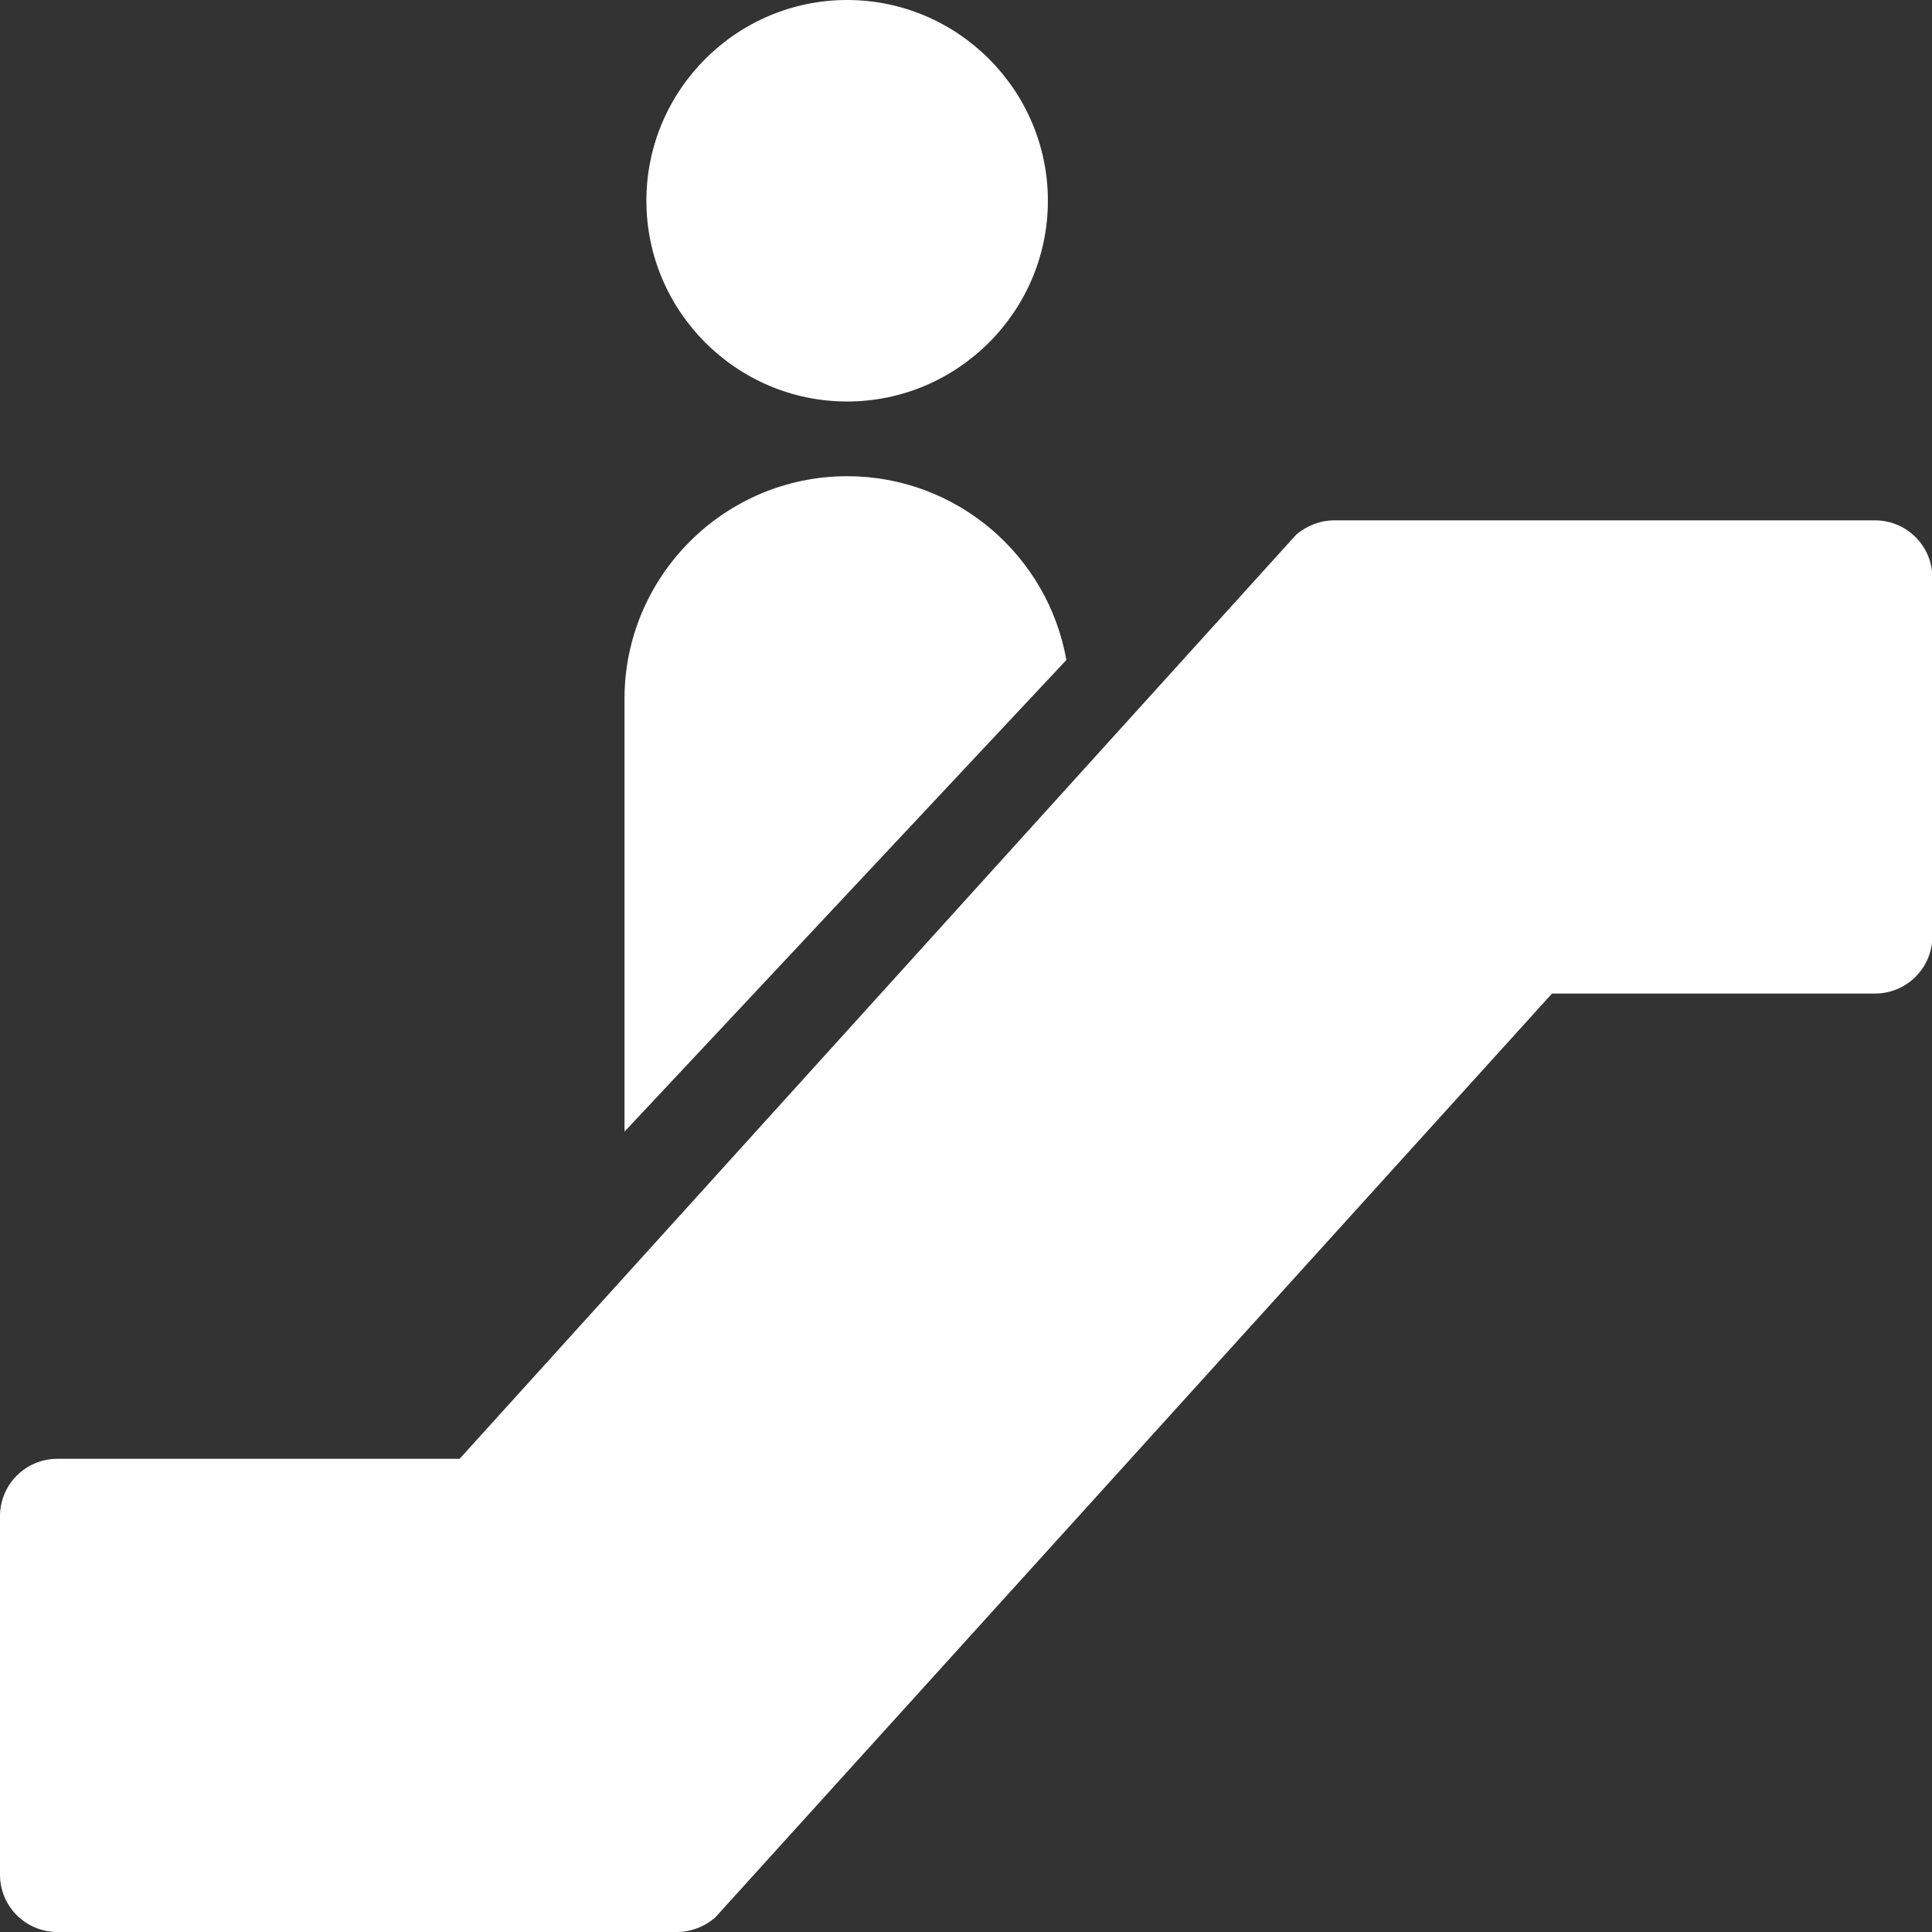
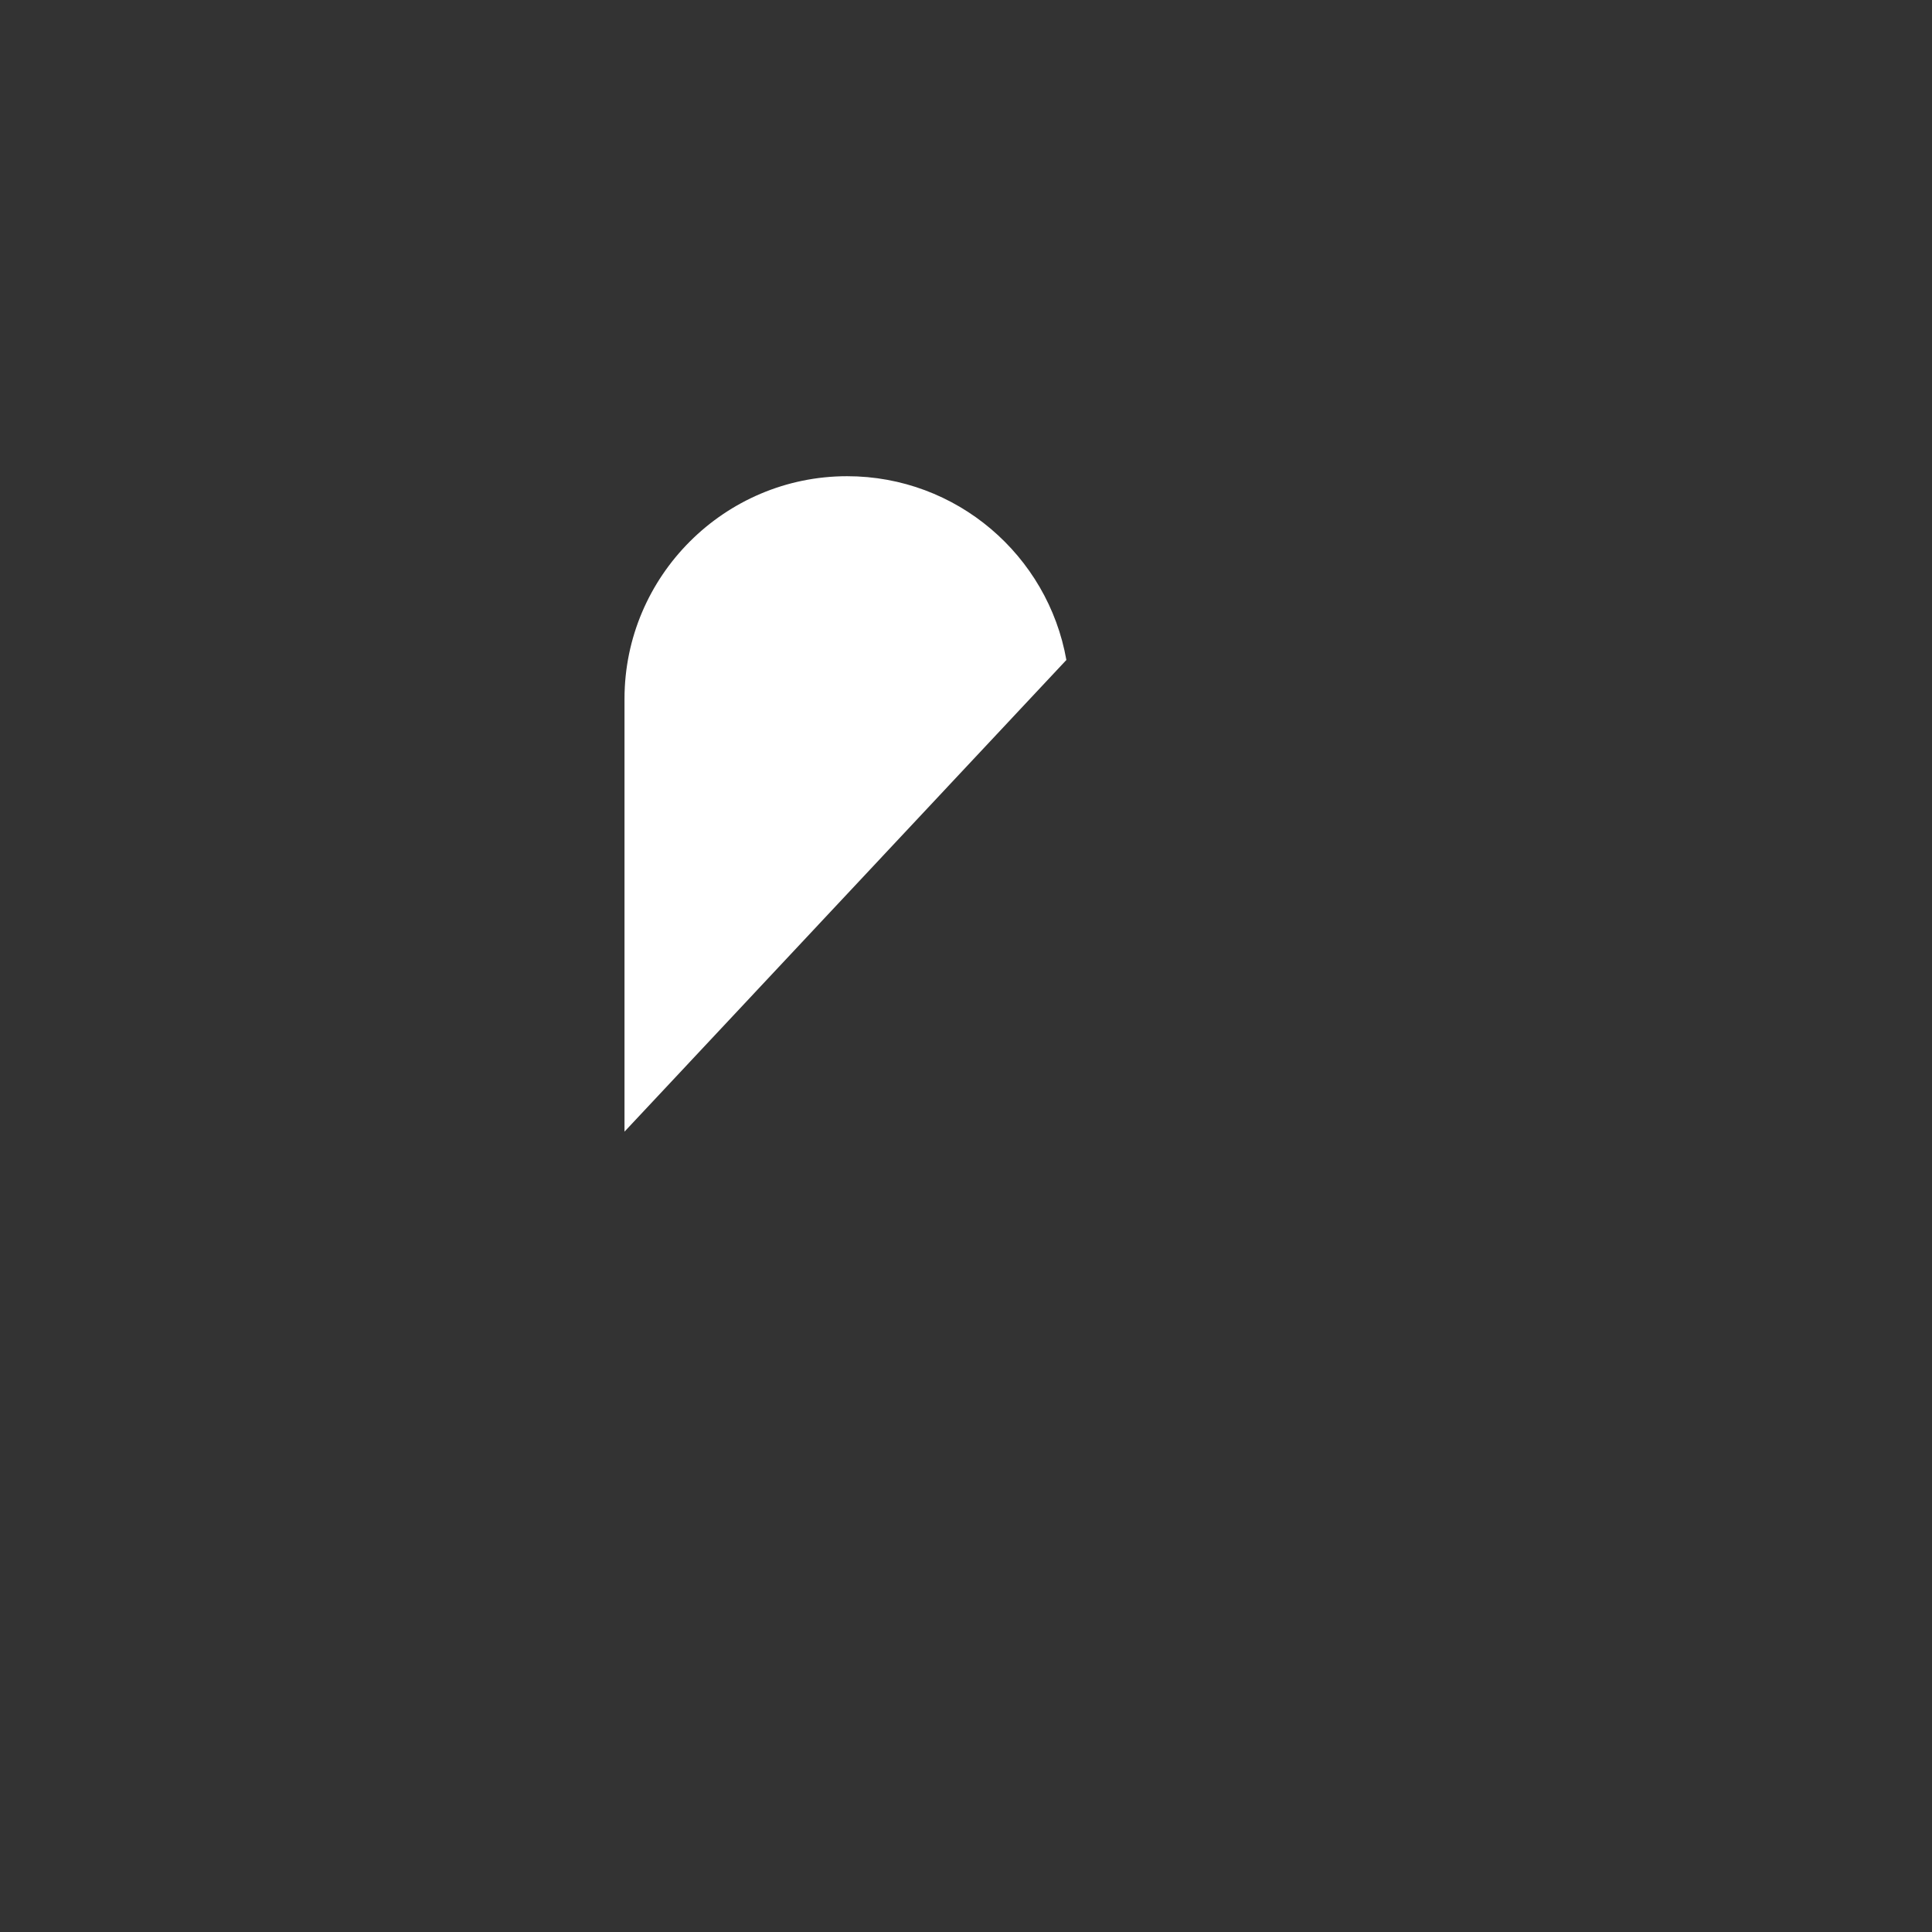
<svg xmlns="http://www.w3.org/2000/svg" version="1.1" id="Layer_1" x="0px" y="0px" viewBox="0 0 512 512" style="enable-background:new 0 0 512 512;" xml:space="preserve">
  <rect x="0" y="0" width="512" height="512" fill="#333333" stroke="none" />
  <style type="text/css">
	.st0{fill:#FFFFFF;}
</style>
  <path class="st0" d="M165.5,299.9l117.1-125c-4.9-27.7-29.1-48.7-58.1-48.7c-32.5,0-59,26.5-59,59V299.9z" />
-   <path class="st0" d="M277.7,53.2c0-29.3-23.9-53.2-53.2-53.2s-53.2,23.9-53.2,53.2s23.9,53.2,53.2,53.2S277.7,82.5,277.7,53.2z" />
-   <path class="st0" d="M0,401.8v95c0,8.4,6.8,15.2,15.2,15.2h164.2c3.7,0,7.3-1.4,10.1-3.8l221.8-244.9h85.6c8.4,0,15.2-6.8,15.2-15.2  v-95c0-8.4-6.8-15.2-15.2-15.2H353.6c-3.7,0-7.3,1.4-10.1,3.8L121.8,386.6H15.2C6.8,386.6,0,393.4,0,401.8z" />
</svg>